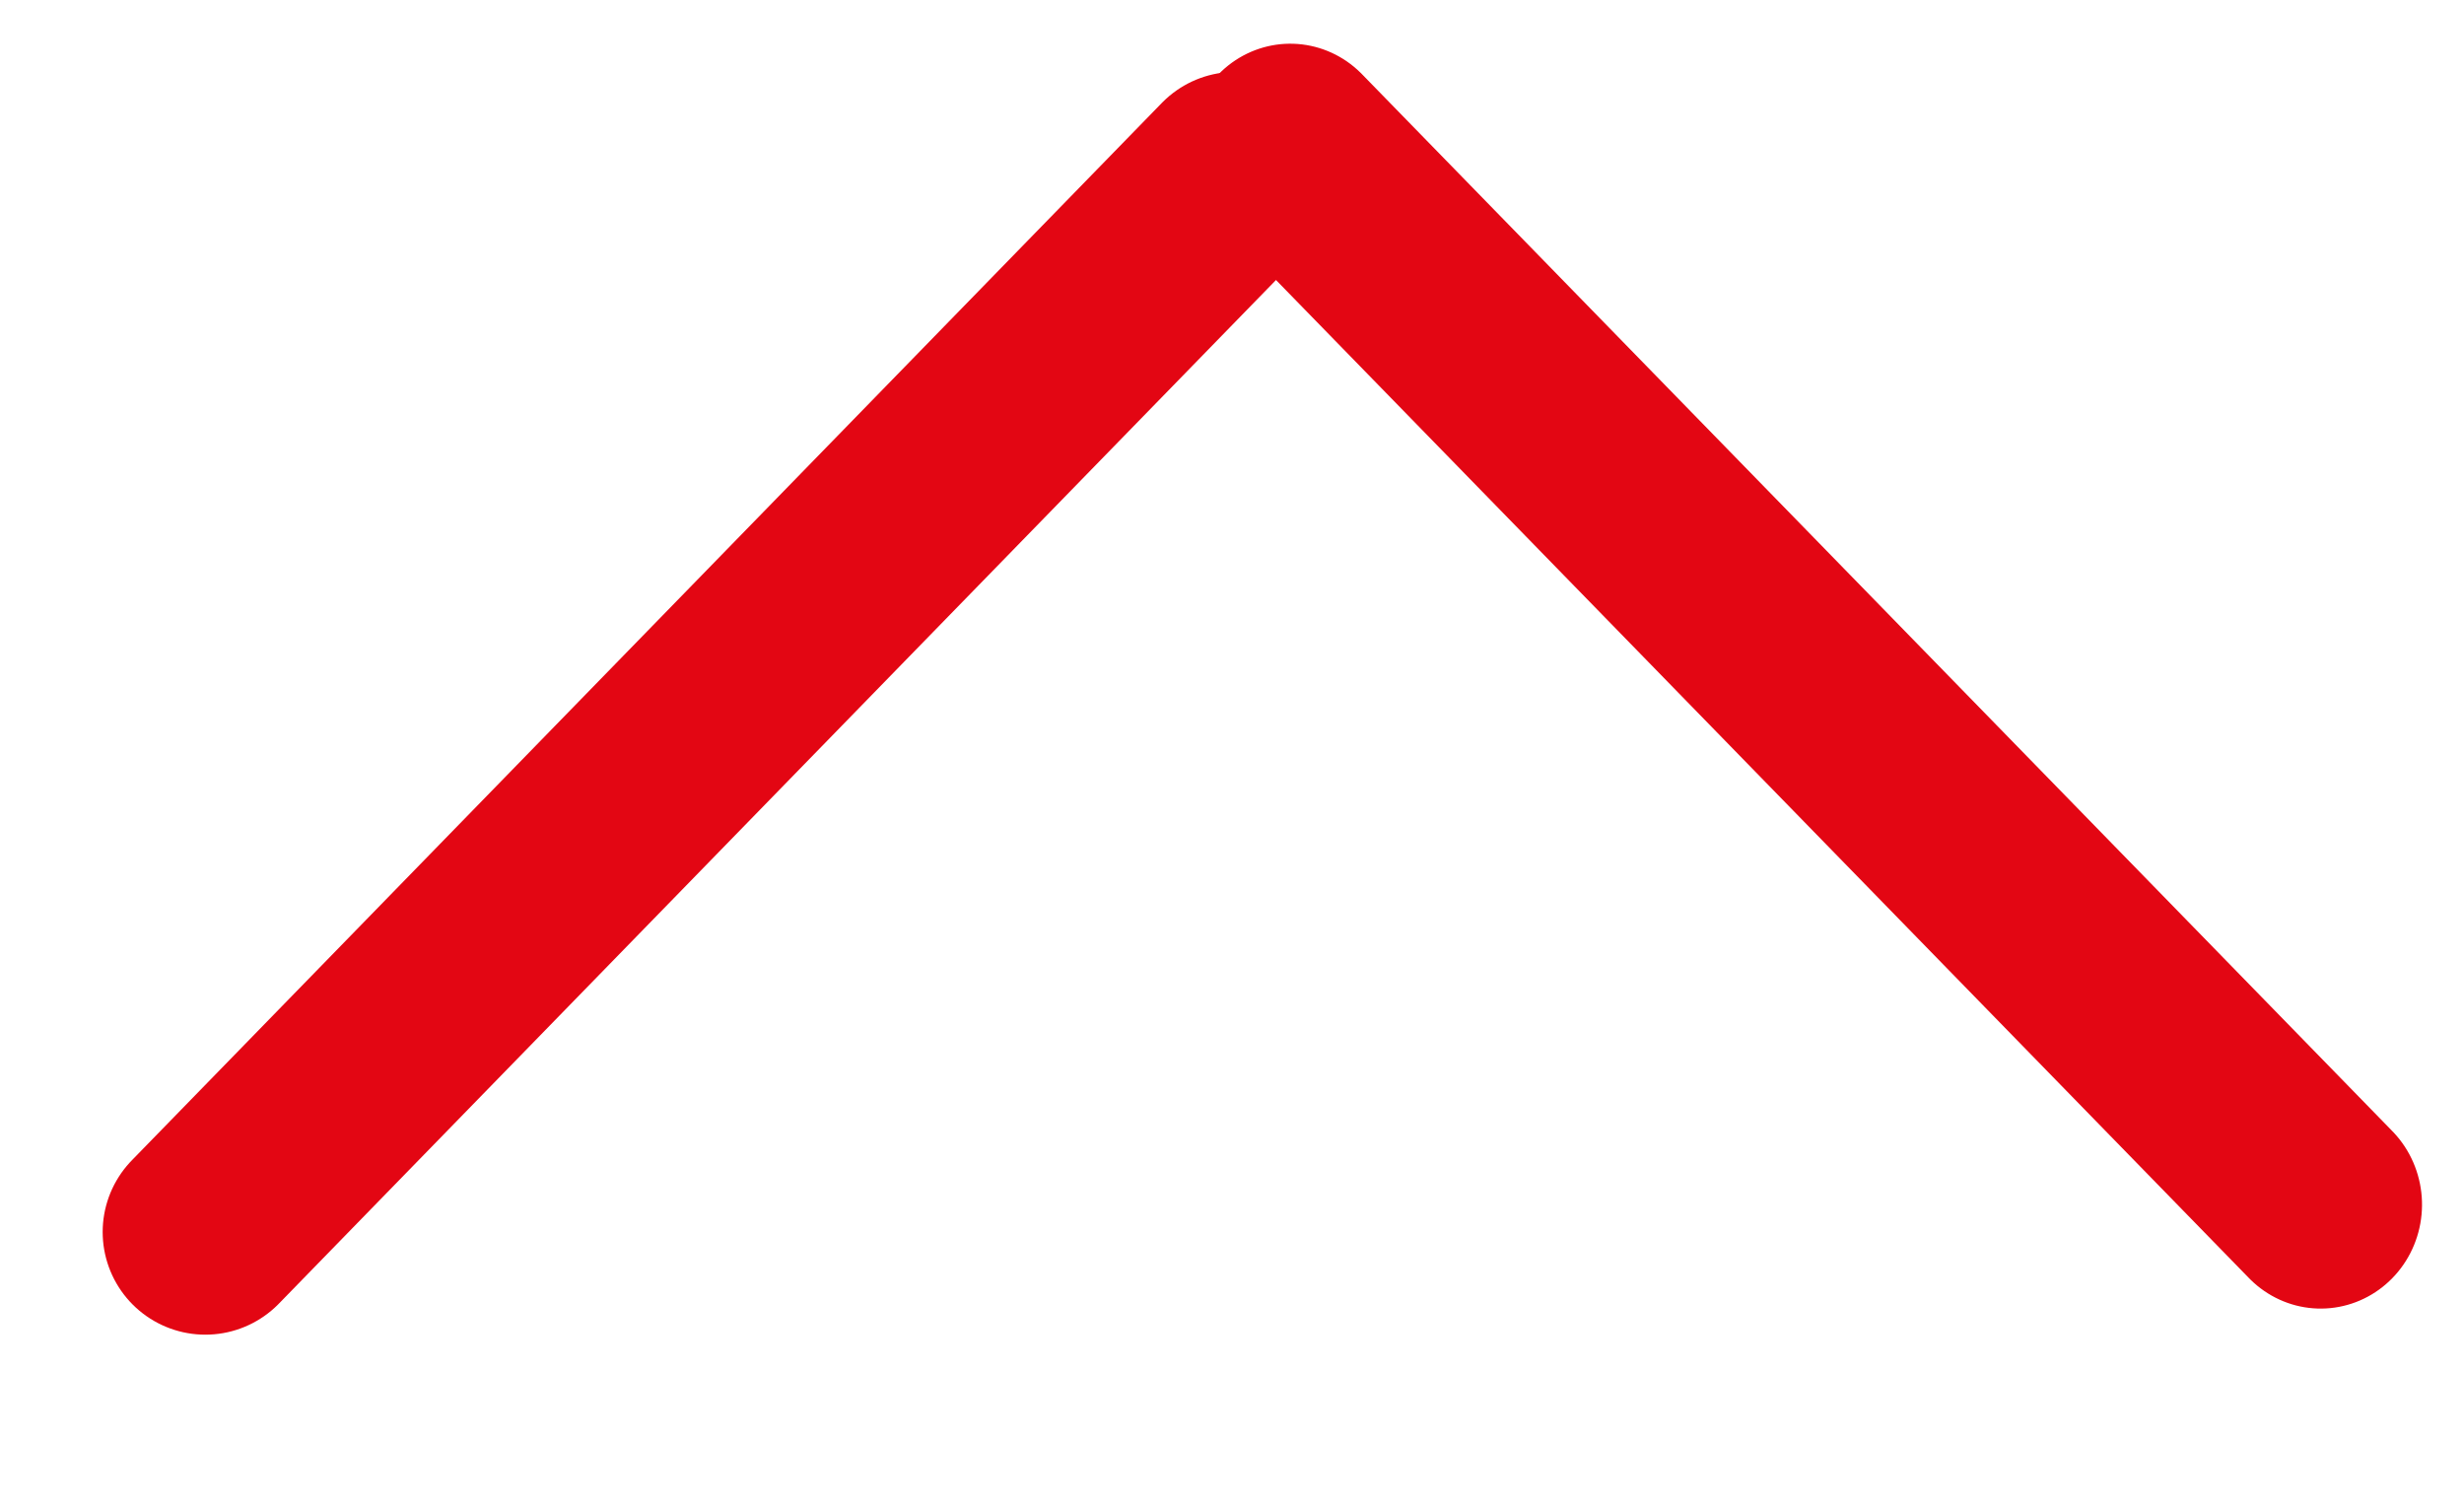
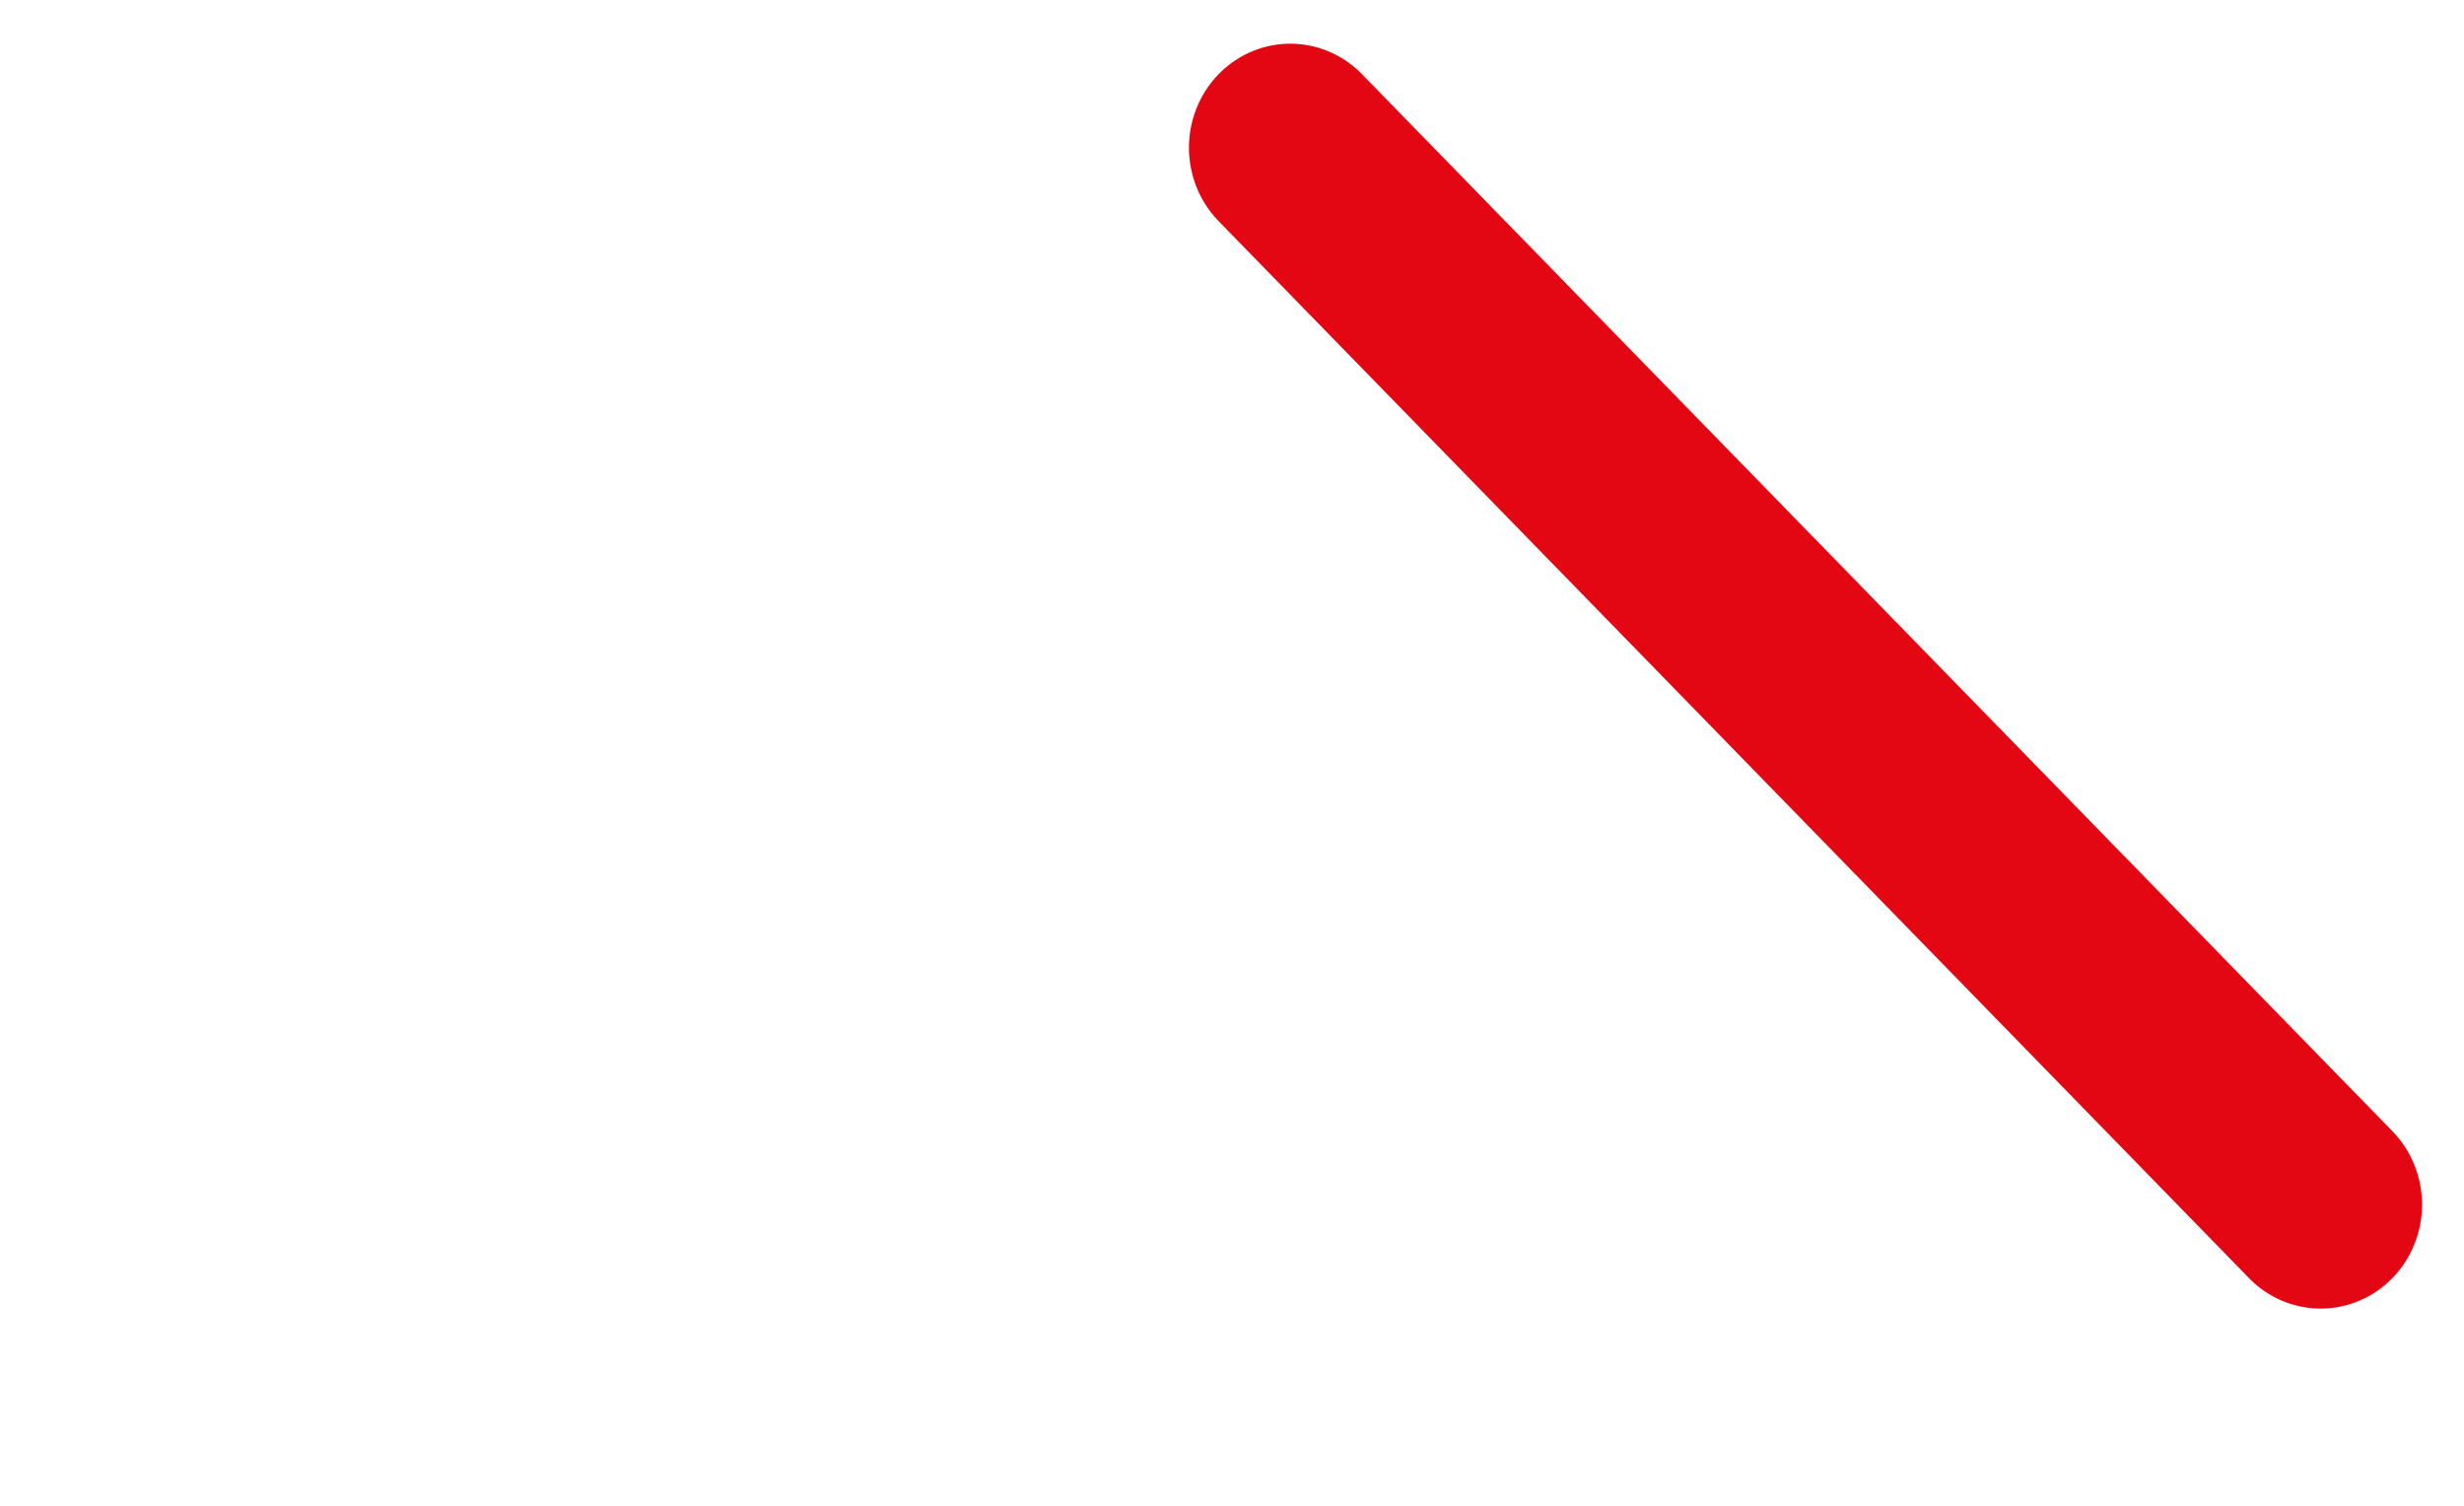
<svg xmlns="http://www.w3.org/2000/svg" width="18" height="11" viewBox="0 0 18 11" fill="none">
-   <path d="M1.5 9L9.025 1.275" stroke="#E30613" stroke-width="1.5" stroke-linecap="round" />
  <line x1="0.75" y1="-0.75" x2="11.534" y2="-0.75" transform="matrix(-0.698 -0.716 0.698 -0.716 18 8.8)" stroke="#E30613" stroke-width="1.5" stroke-linecap="round" />
</svg>